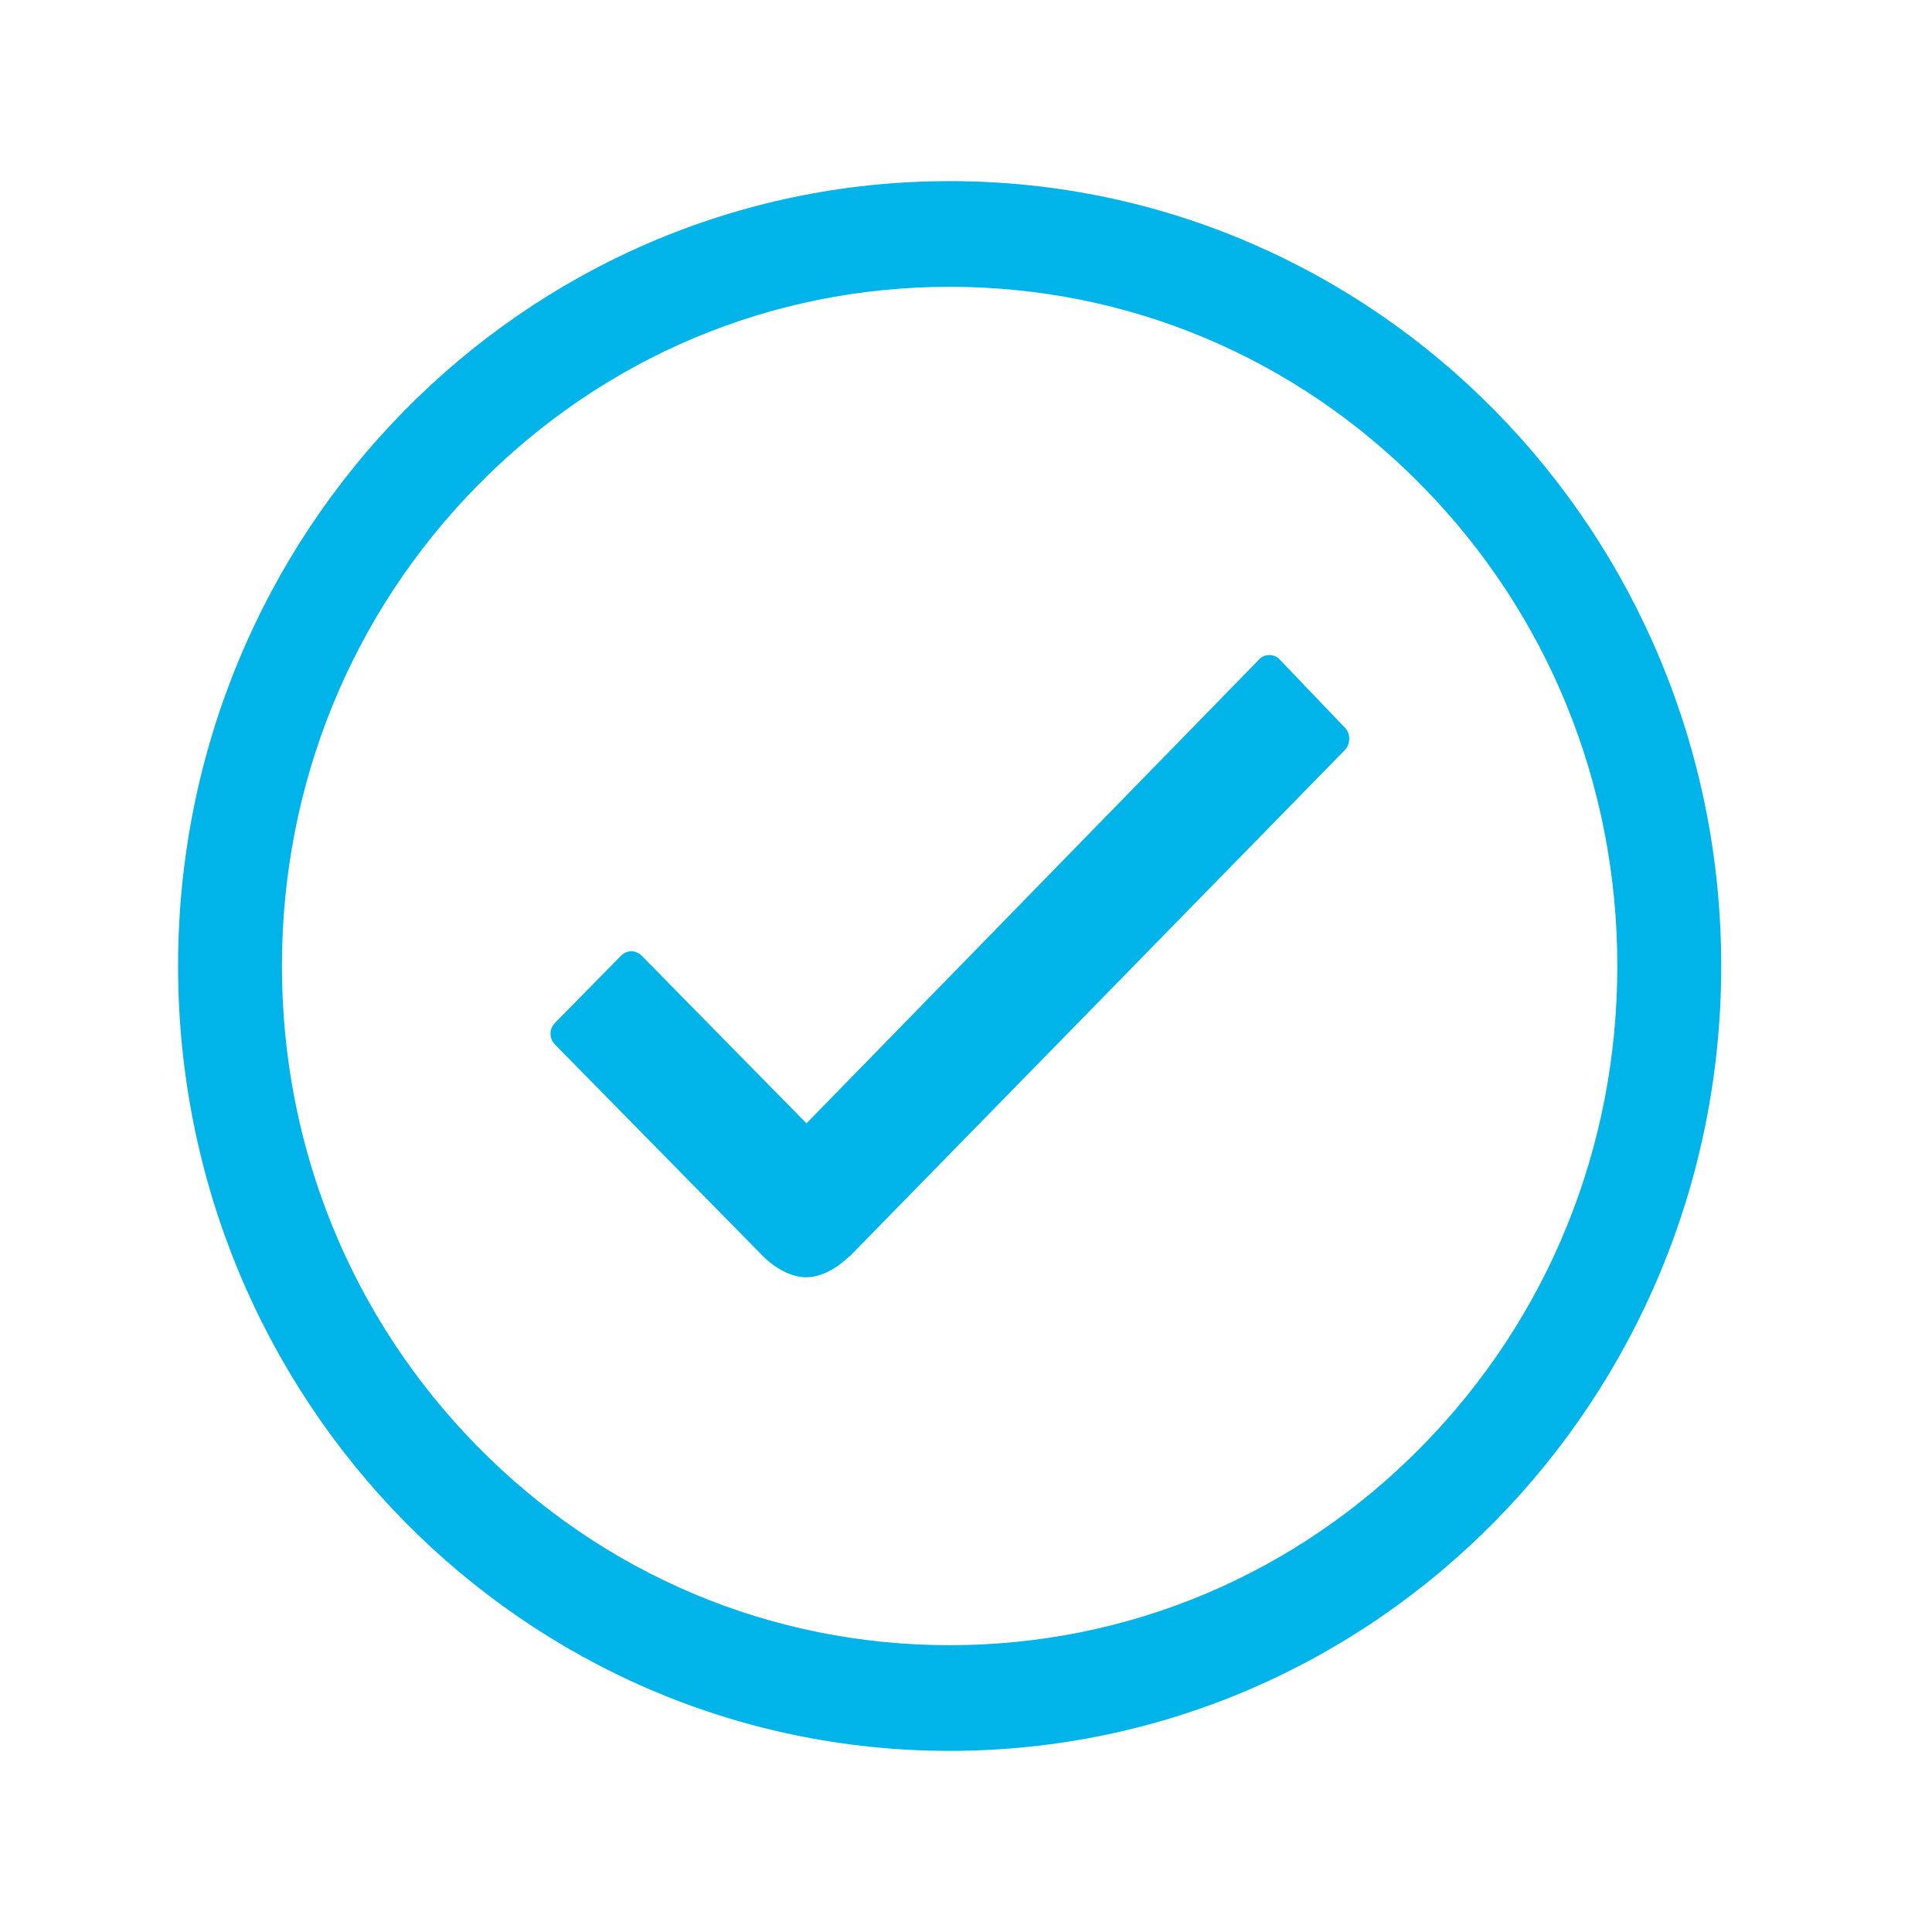
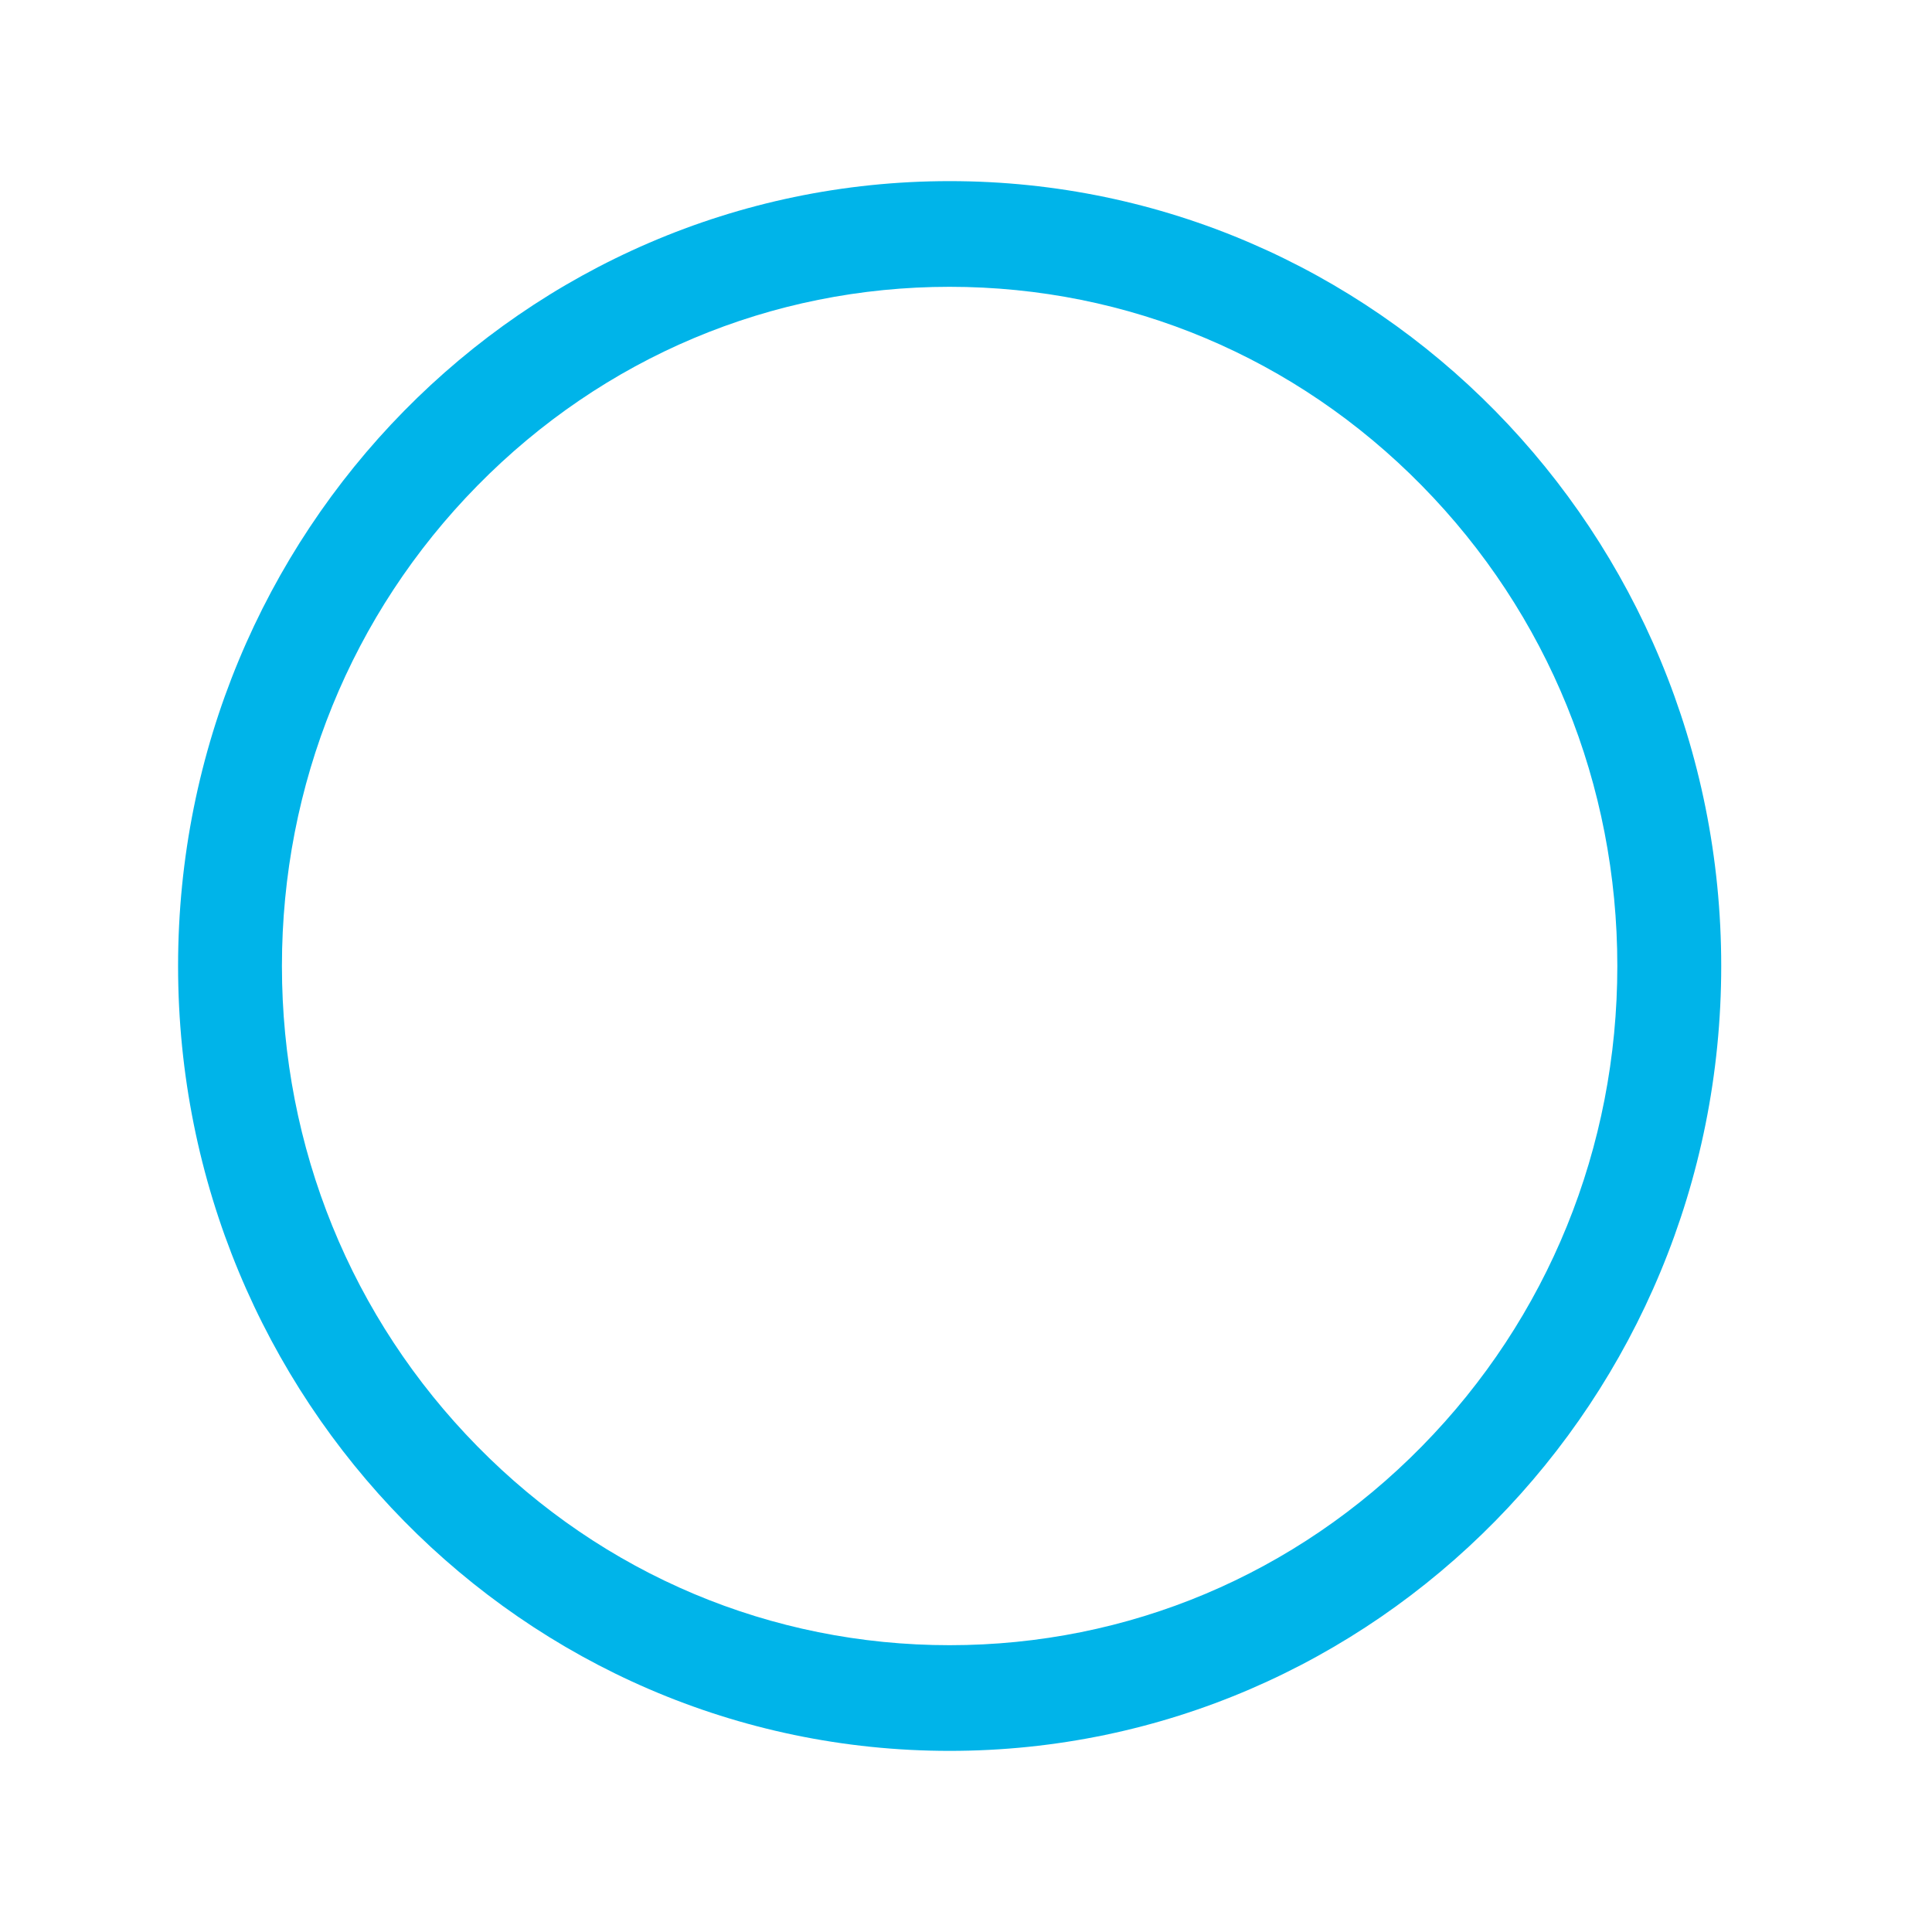
<svg xmlns="http://www.w3.org/2000/svg" width="40" height="40" viewBox="0 0 40 40" fill="none">
-   <path d="M27.848 15.07L26.496 13.656C26.442 13.594 26.358 13.562 26.281 13.562C26.197 13.562 26.12 13.594 26.066 13.656L16.697 23.258L13.287 19.789C13.225 19.727 13.148 19.695 13.072 19.695C12.995 19.695 12.918 19.727 12.856 19.789L11.489 21.18C11.367 21.305 11.367 21.5 11.489 21.625L15.79 26C16.067 26.281 16.405 26.445 16.689 26.445C17.096 26.445 17.449 26.141 17.58 26.016H17.587L27.856 15.516C27.963 15.383 27.963 15.188 27.848 15.07Z" fill="#00B4E9" />
  <path d="M19.661 5.938C23.355 5.938 26.827 7.398 29.438 10.055C32.049 12.711 33.485 16.242 33.485 20C33.485 23.758 32.049 27.289 29.438 29.945C26.827 32.602 23.355 34.062 19.661 34.062C15.967 34.062 12.496 32.602 9.884 29.945C7.273 27.289 5.837 23.758 5.837 20C5.837 16.242 7.273 12.711 9.884 10.055C12.496 7.398 15.967 5.938 19.661 5.938ZM19.661 3.75C10.837 3.75 3.687 11.023 3.687 20C3.687 28.977 10.837 36.25 19.661 36.25C28.485 36.25 35.636 28.977 35.636 20C35.636 11.023 28.485 3.75 19.661 3.75Z" fill="#00B4E9" />
</svg>